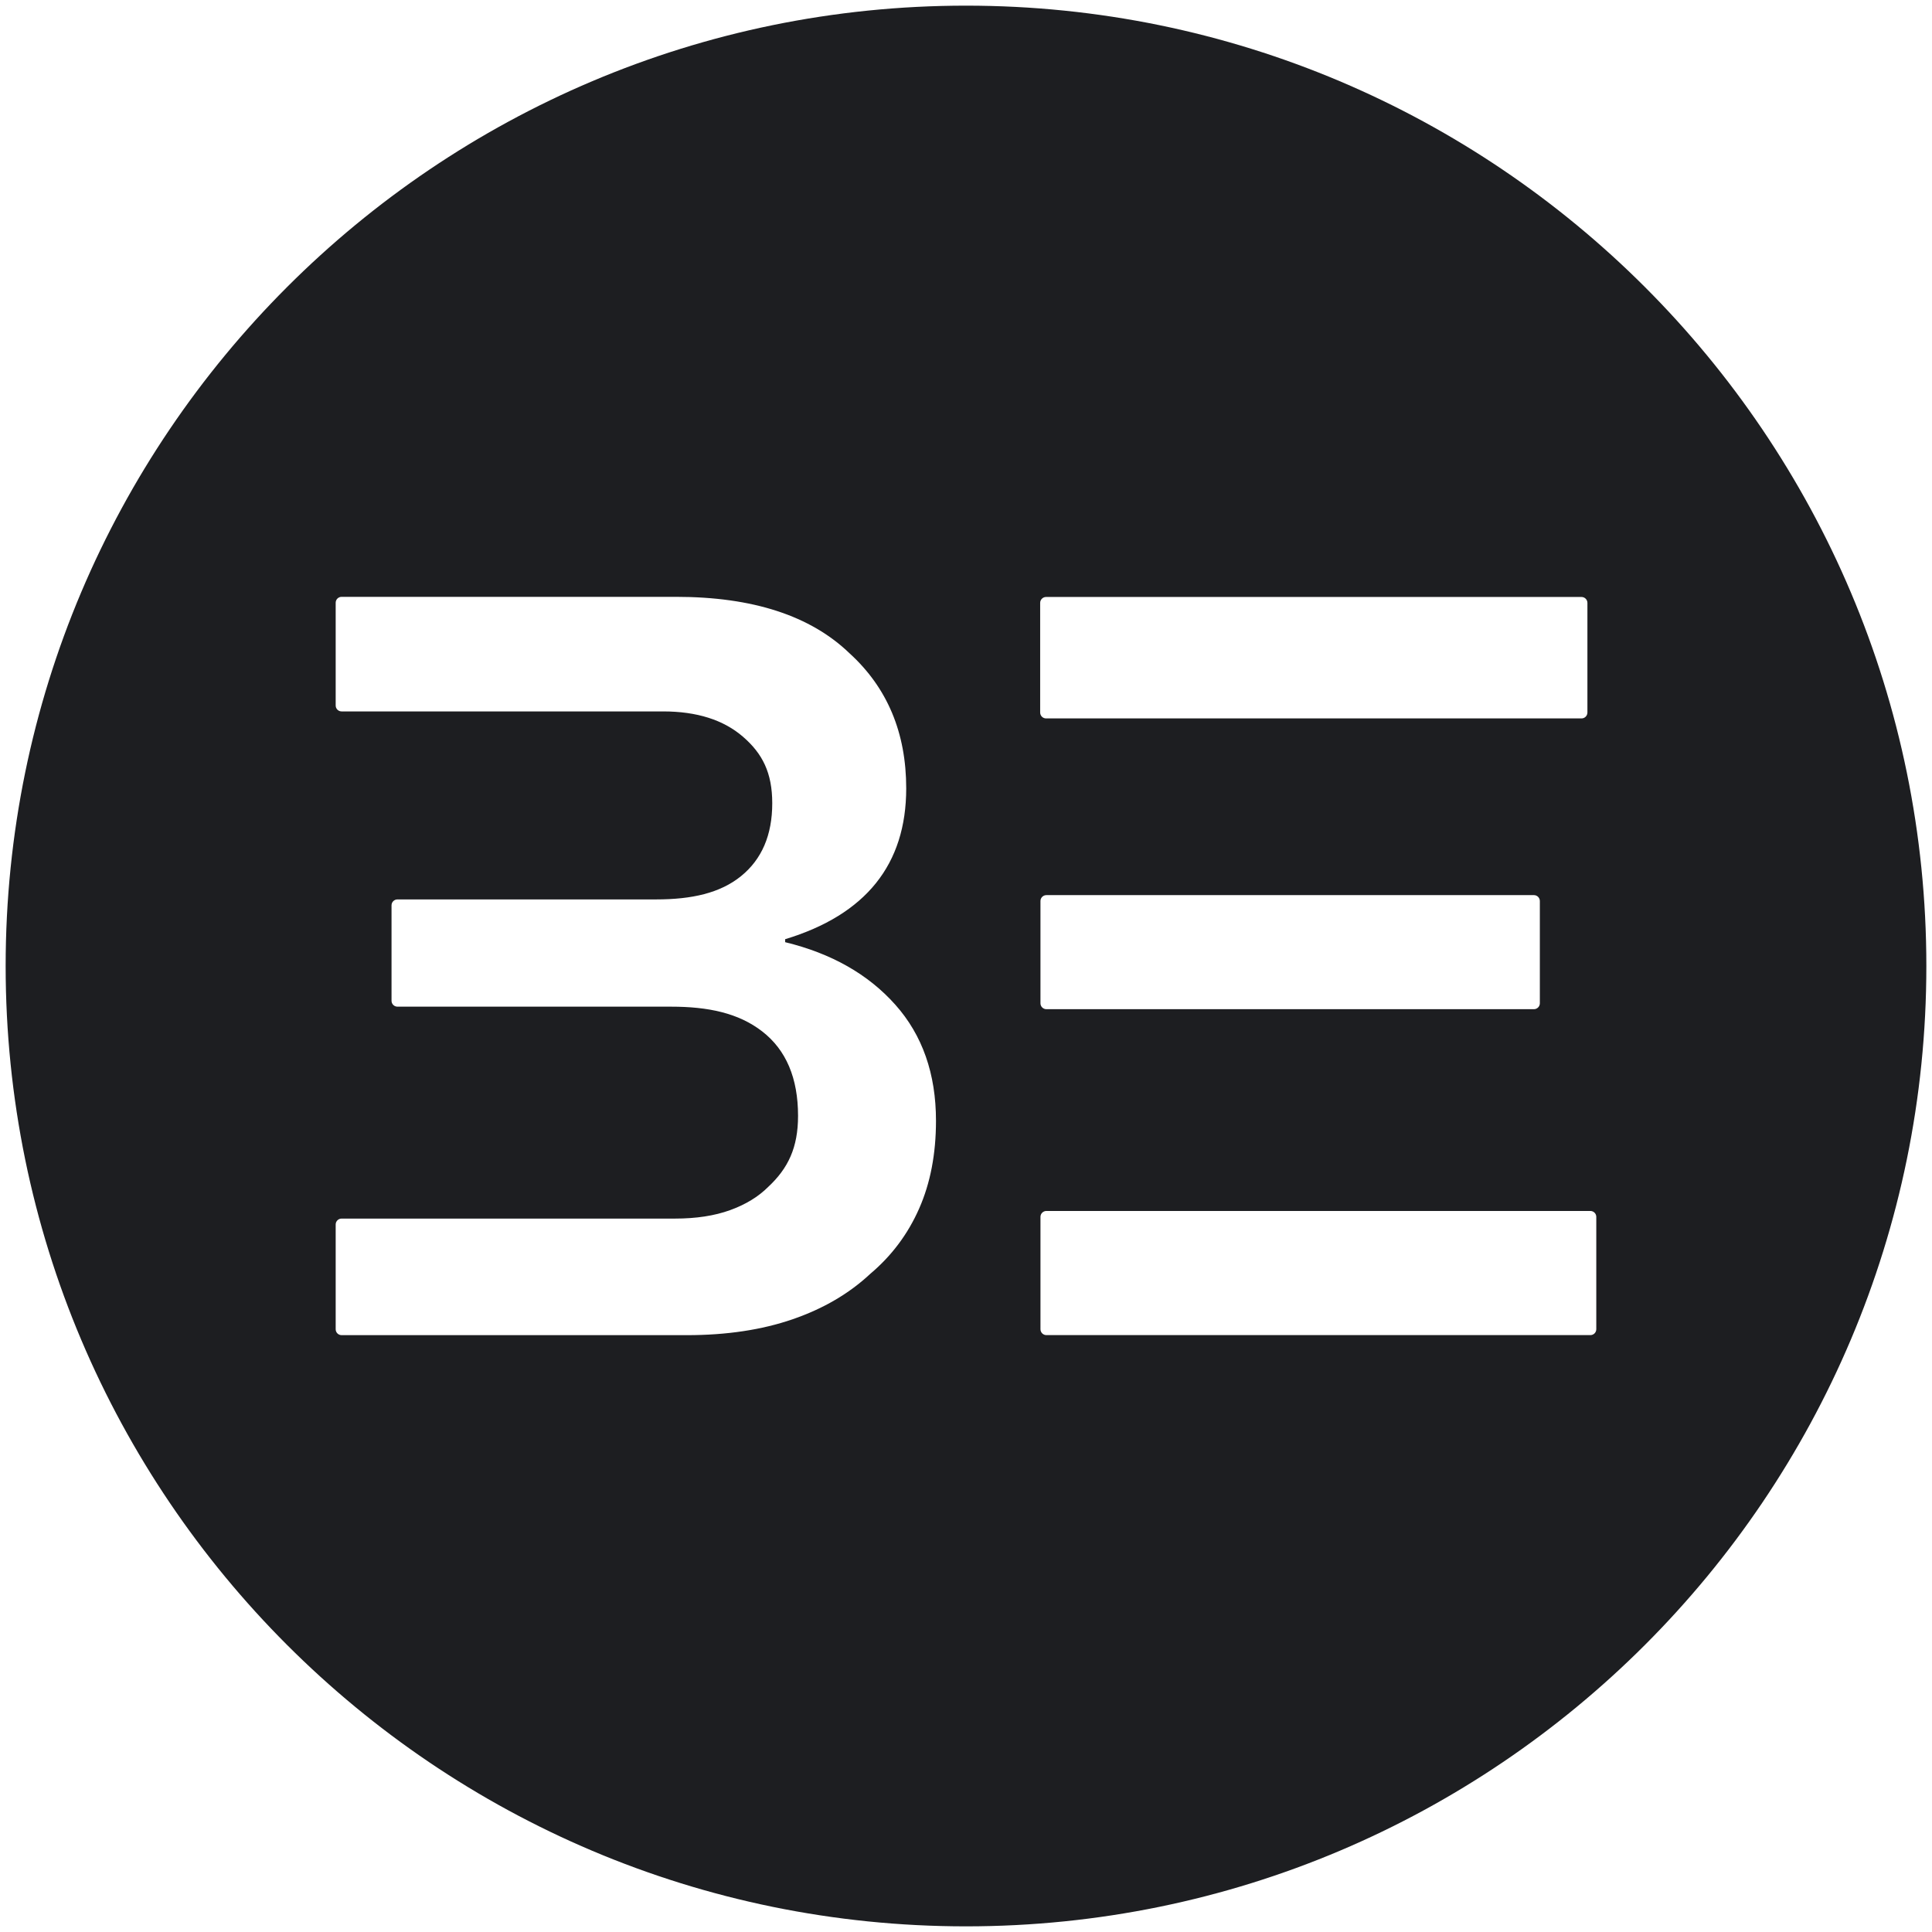
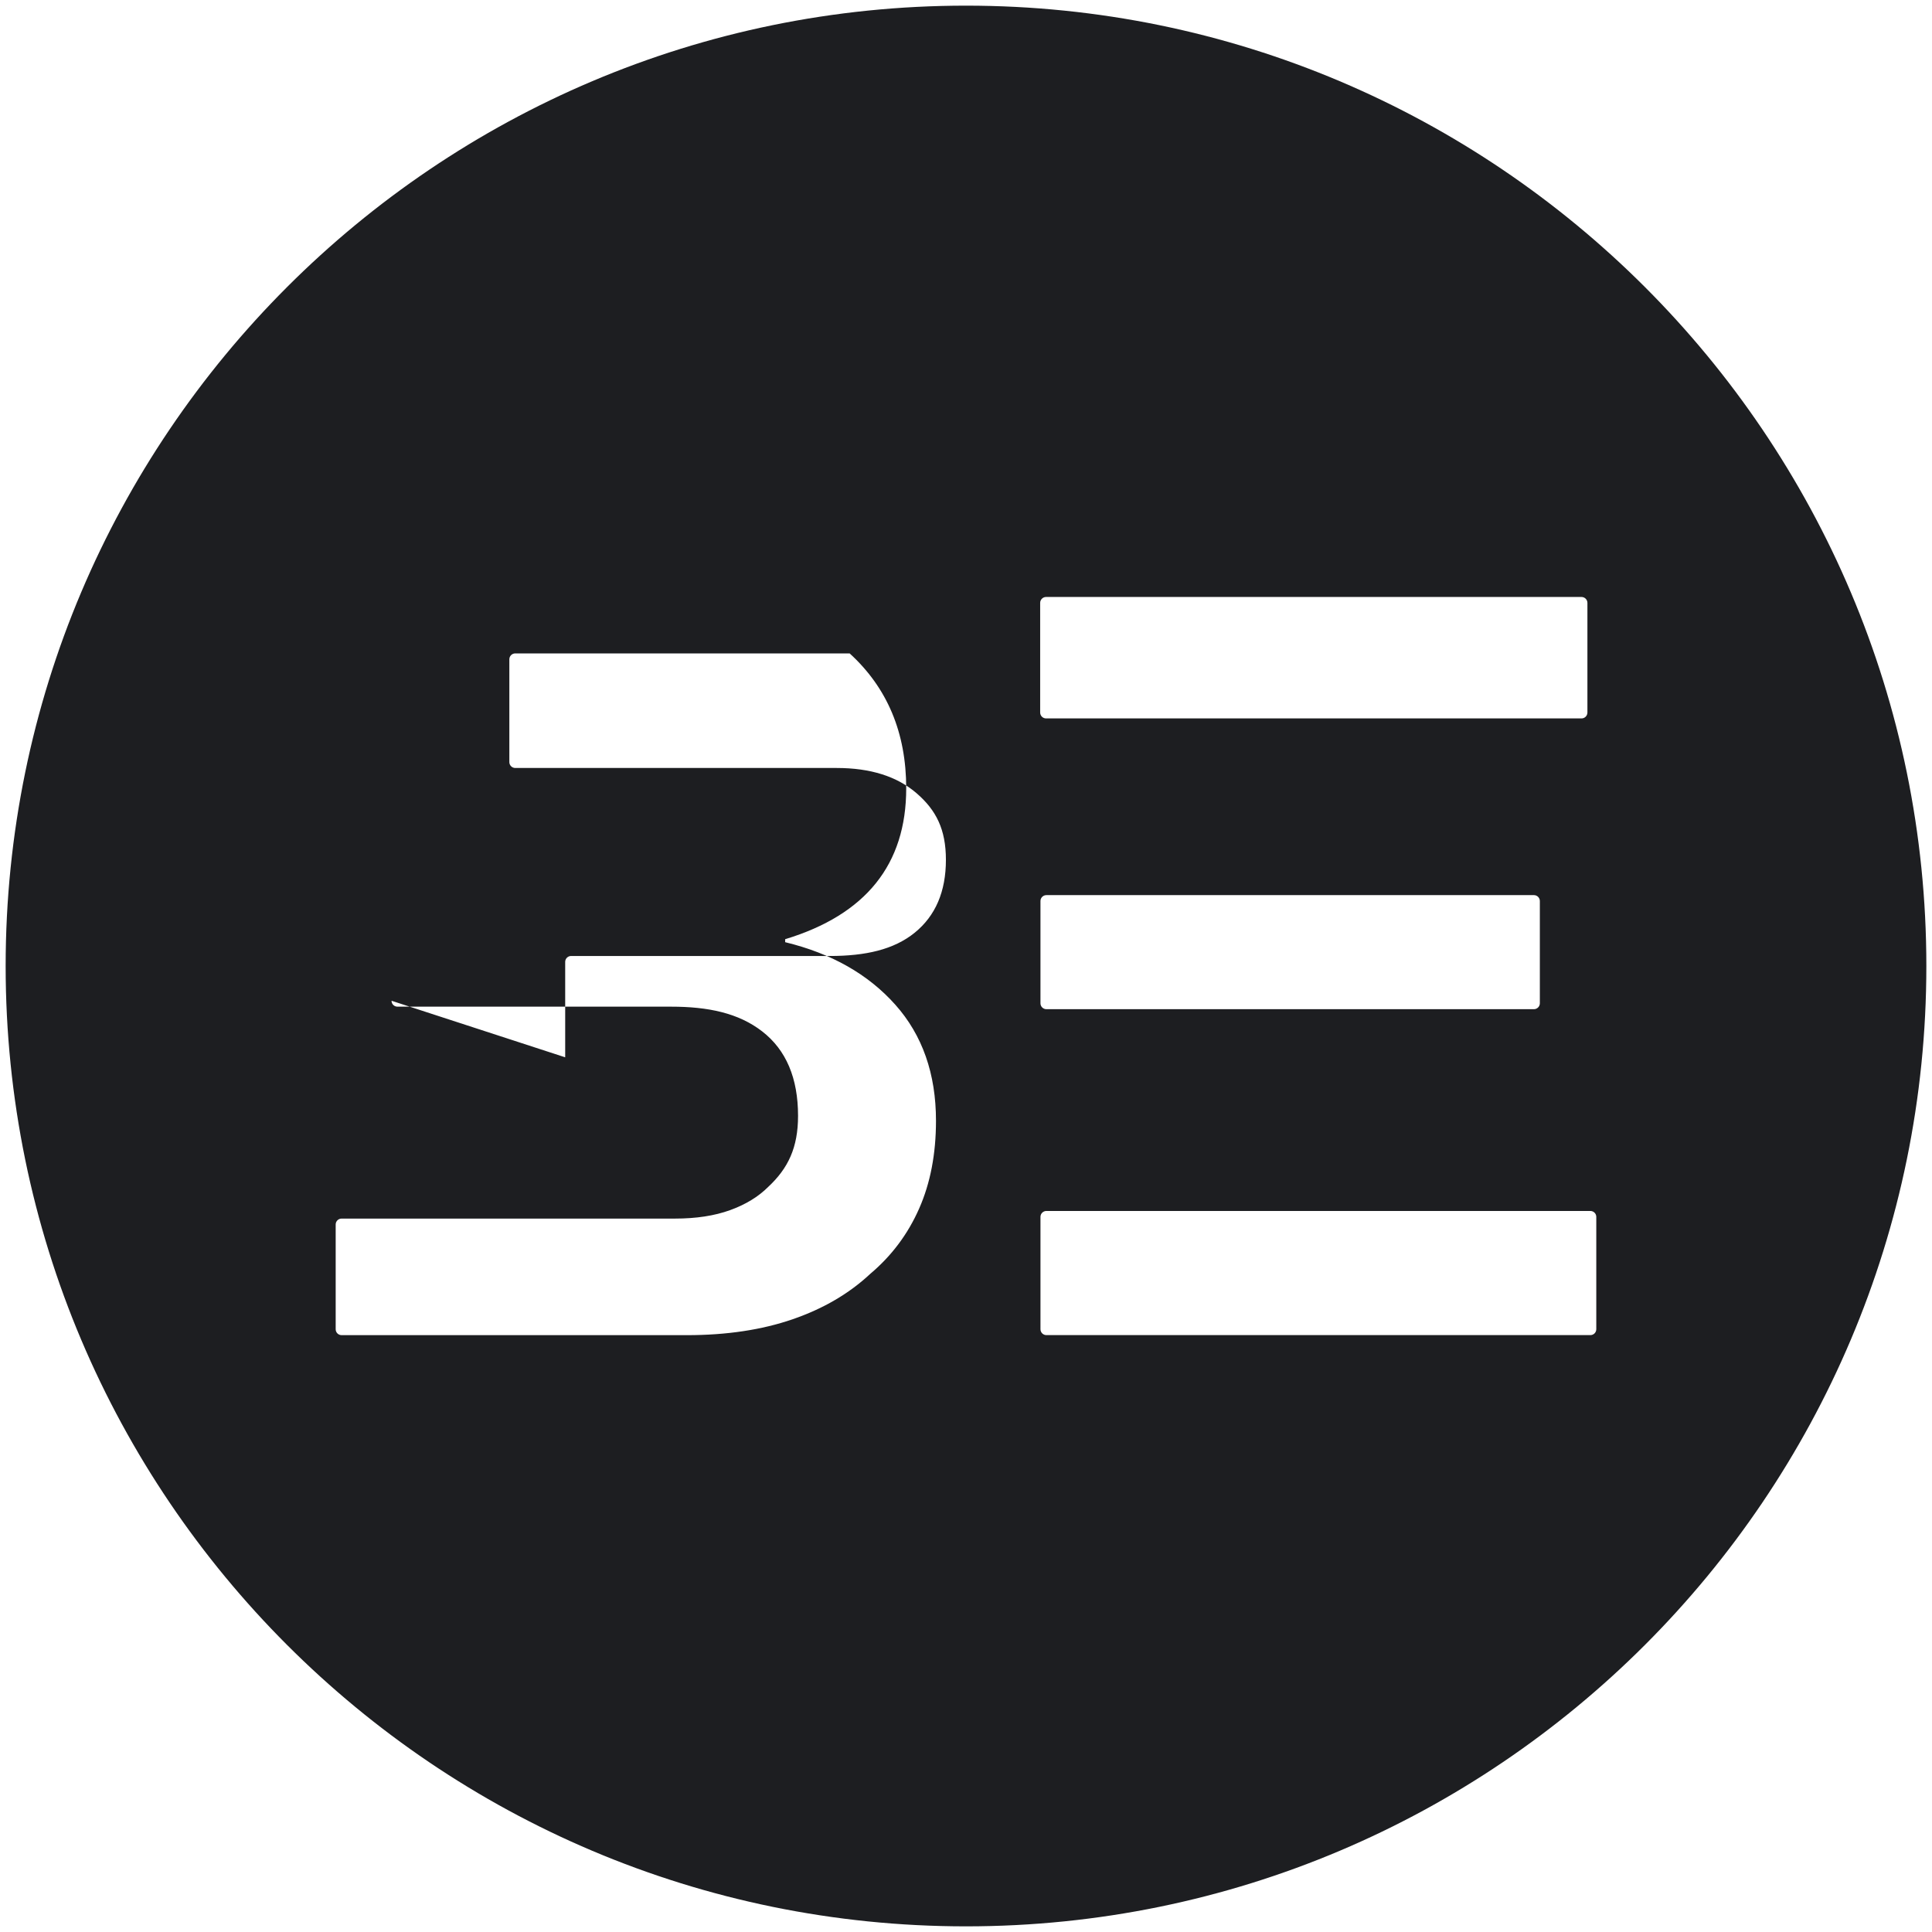
<svg xmlns="http://www.w3.org/2000/svg" width="100%" height="100%" viewBox="0 0 6840 6840" version="1.1" xml:space="preserve" style="fill-rule:evenodd;clip-rule:evenodd;stroke-linejoin:round;stroke-miterlimit:2;">
-   <path d="M3420,20c1876.51,0 3400,1523.49 3400,3400c0,1876.51 -1523.49,3400 -3400,3400c-1876.51,0 -3400,-1523.49 -3400,-3400c-0,-1876.51 1523.49,-3400 3400,-3400Zm-2033.83,3523.06c-0,5.549 2.204,10.871 6.128,14.794c3.924,3.924 9.246,6.129 14.795,6.129c142.831,-0 968.607,-0 968.607,-0c131.165,-0 238.907,22.329 323.227,87.912c84.32,65.582 126.48,165.126 126.48,298.633c0,112.427 -35.133,185.739 -105.4,251.321c-35.133,35.133 -80.221,62.654 -135.263,82.563c-55.043,19.909 -120.039,29.864 -194.99,29.864l-1180.38,-0c-5.55,-0 -10.871,2.204 -14.795,6.128c-3.924,3.924 -6.128,9.245 -6.128,14.795l-0,370.852c-0,11.556 9.367,20.924 20.923,20.924c162.942,-0 1222.54,-0 1222.54,-0c140.533,-0 265.256,-18.738 374.17,-56.214c108.913,-37.475 200.845,-91.346 275.796,-161.613c74.951,-63.24 132.336,-139.948 172.154,-230.123c39.817,-90.176 59.726,-193.819 59.726,-310.93c0,-166.298 -48.015,-303.318 -144.046,-411.06c-96.031,-107.743 -226.025,-181.523 -389.98,-221.34l-0,-10.54c285.751,-86.663 428.626,-264.672 428.626,-534.027c0,-196.747 -66.753,-356.018 -200.26,-477.813c-138.191,-133.507 -343.135,-200.26 -614.833,-200.26l-1183.9,-0c-5.55,-0 -10.871,2.204 -14.795,6.128c-3.924,3.924 -6.128,9.245 -6.128,14.795c-0,69.778 -0,294.047 -0,363.826c-0,5.549 2.204,10.871 6.128,14.795c3.924,3.923 9.245,6.128 14.795,6.128c156.514,-0 1138.22,-0 1138.22,-0c119.453,-0 213.727,29.863 282.823,89.59c69.096,59.727 103.643,127.769 103.643,235.511c0,112.427 -36.89,198.503 -110.67,258.23c-73.78,59.727 -173.91,82.267 -300.39,82.267l-915.907,-0c-5.549,-0 -10.871,2.204 -14.795,6.128c-3.924,3.924 -6.128,9.246 -6.128,14.795l-0,337.812Zm4265.28,766.33l0,-1.202c0,-5.55 -2.204,-10.871 -6.128,-14.795c-3.924,-3.924 -9.246,-6.128 -14.795,-6.128c-197.351,-0 -1728.62,-0 -1925.97,-0c-5.549,-0 -10.871,2.204 -14.795,6.128c-3.924,3.924 -6.128,9.245 -6.128,14.795c-0,71.297 -0,304.271 -0,375.569l-0,22.128c-0,5.549 2.204,10.871 6.128,14.794c3.924,3.924 9.246,6.129 14.795,6.129c197.351,-0 1728.62,-0 1925.97,-0c5.549,-0 10.871,-2.205 14.795,-6.129c3.924,-3.923 6.128,-9.245 6.128,-14.794c0,-73.953 0,-322.54 0,-396.493l0,-0.002Zm-1967.82,-769.077l-0,11.664c-0,11.555 9.367,20.923 20.923,20.923l1726.15,-0c11.555,-0 20.923,-9.368 20.923,-20.923l-0,-361.969c-0,-11.556 -9.368,-20.923 -20.923,-20.923l-1726.15,-0c-11.556,-0 -20.923,9.367 -20.923,20.923l-0,9.257c-0,66.768 -0,274.277 -0,341.046l-0,0.002Zm-1.046,-1018.95l-0,1.202c-0,5.549 2.204,10.871 6.128,14.794c3.924,3.924 9.246,6.129 14.795,6.129c195.54,-0 1700.09,-0 1895.63,-0c5.55,-0 10.871,-2.205 14.795,-6.129c3.924,-3.923 6.129,-9.245 6.129,-14.794c-0,-72.899 -0,-315.225 -0,-388.124c-0,-5.549 -2.205,-10.871 -6.129,-14.794c-3.924,-3.924 -9.245,-6.129 -14.795,-6.129c-195.539,0 -1700.09,0 -1895.63,0c-5.549,0 -10.871,2.205 -14.795,6.129c-3.924,3.923 -6.128,9.245 -6.128,14.794l-0,19.719c-0,70.217 -0,296.983 -0,367.2l-0,0.003Z" style="fill:#1d1e21;" />
+   <path d="M3420,20c1876.51,0 3400,1523.49 3400,3400c0,1876.51 -1523.49,3400 -3400,3400c-1876.51,0 -3400,-1523.49 -3400,-3400c-0,-1876.51 1523.49,-3400 3400,-3400Zm-2033.83,3523.06c-0,5.549 2.204,10.871 6.128,14.794c3.924,3.924 9.246,6.129 14.795,6.129c142.831,-0 968.607,-0 968.607,-0c131.165,-0 238.907,22.329 323.227,87.912c84.32,65.582 126.48,165.126 126.48,298.633c0,112.427 -35.133,185.739 -105.4,251.321c-35.133,35.133 -80.221,62.654 -135.263,82.563c-55.043,19.909 -120.039,29.864 -194.99,29.864l-1180.38,-0c-5.55,-0 -10.871,2.204 -14.795,6.128c-3.924,3.924 -6.128,9.245 -6.128,14.795l-0,370.852c-0,11.556 9.367,20.924 20.923,20.924c162.942,-0 1222.54,-0 1222.54,-0c140.533,-0 265.256,-18.738 374.17,-56.214c108.913,-37.475 200.845,-91.346 275.796,-161.613c74.951,-63.24 132.336,-139.948 172.154,-230.123c39.817,-90.176 59.726,-193.819 59.726,-310.93c0,-166.298 -48.015,-303.318 -144.046,-411.06c-96.031,-107.743 -226.025,-181.523 -389.98,-221.34l-0,-10.54c285.751,-86.663 428.626,-264.672 428.626,-534.027c0,-196.747 -66.753,-356.018 -200.26,-477.813l-1183.9,-0c-5.55,-0 -10.871,2.204 -14.795,6.128c-3.924,3.924 -6.128,9.245 -6.128,14.795c-0,69.778 -0,294.047 -0,363.826c-0,5.549 2.204,10.871 6.128,14.795c3.924,3.923 9.245,6.128 14.795,6.128c156.514,-0 1138.22,-0 1138.22,-0c119.453,-0 213.727,29.863 282.823,89.59c69.096,59.727 103.643,127.769 103.643,235.511c0,112.427 -36.89,198.503 -110.67,258.23c-73.78,59.727 -173.91,82.267 -300.39,82.267l-915.907,-0c-5.549,-0 -10.871,2.204 -14.795,6.128c-3.924,3.924 -6.128,9.246 -6.128,14.795l-0,337.812Zm4265.28,766.33l0,-1.202c0,-5.55 -2.204,-10.871 -6.128,-14.795c-3.924,-3.924 -9.246,-6.128 -14.795,-6.128c-197.351,-0 -1728.62,-0 -1925.97,-0c-5.549,-0 -10.871,2.204 -14.795,6.128c-3.924,3.924 -6.128,9.245 -6.128,14.795c-0,71.297 -0,304.271 -0,375.569l-0,22.128c-0,5.549 2.204,10.871 6.128,14.794c3.924,3.924 9.246,6.129 14.795,6.129c197.351,-0 1728.62,-0 1925.97,-0c5.549,-0 10.871,-2.205 14.795,-6.129c3.924,-3.923 6.128,-9.245 6.128,-14.794c0,-73.953 0,-322.54 0,-396.493l0,-0.002Zm-1967.82,-769.077l-0,11.664c-0,11.555 9.367,20.923 20.923,20.923l1726.15,-0c11.555,-0 20.923,-9.368 20.923,-20.923l-0,-361.969c-0,-11.556 -9.368,-20.923 -20.923,-20.923l-1726.15,-0c-11.556,-0 -20.923,9.367 -20.923,20.923l-0,9.257c-0,66.768 -0,274.277 -0,341.046l-0,0.002Zm-1.046,-1018.95l-0,1.202c-0,5.549 2.204,10.871 6.128,14.794c3.924,3.924 9.246,6.129 14.795,6.129c195.54,-0 1700.09,-0 1895.63,-0c5.55,-0 10.871,-2.205 14.795,-6.129c3.924,-3.923 6.129,-9.245 6.129,-14.794c-0,-72.899 -0,-315.225 -0,-388.124c-0,-5.549 -2.205,-10.871 -6.129,-14.794c-3.924,-3.924 -9.245,-6.129 -14.795,-6.129c-195.539,0 -1700.09,0 -1895.63,0c-5.549,0 -10.871,2.205 -14.795,6.129c-3.924,3.923 -6.128,9.245 -6.128,14.794l-0,19.719c-0,70.217 -0,296.983 -0,367.2l-0,0.003Z" style="fill:#1d1e21;" />
</svg>